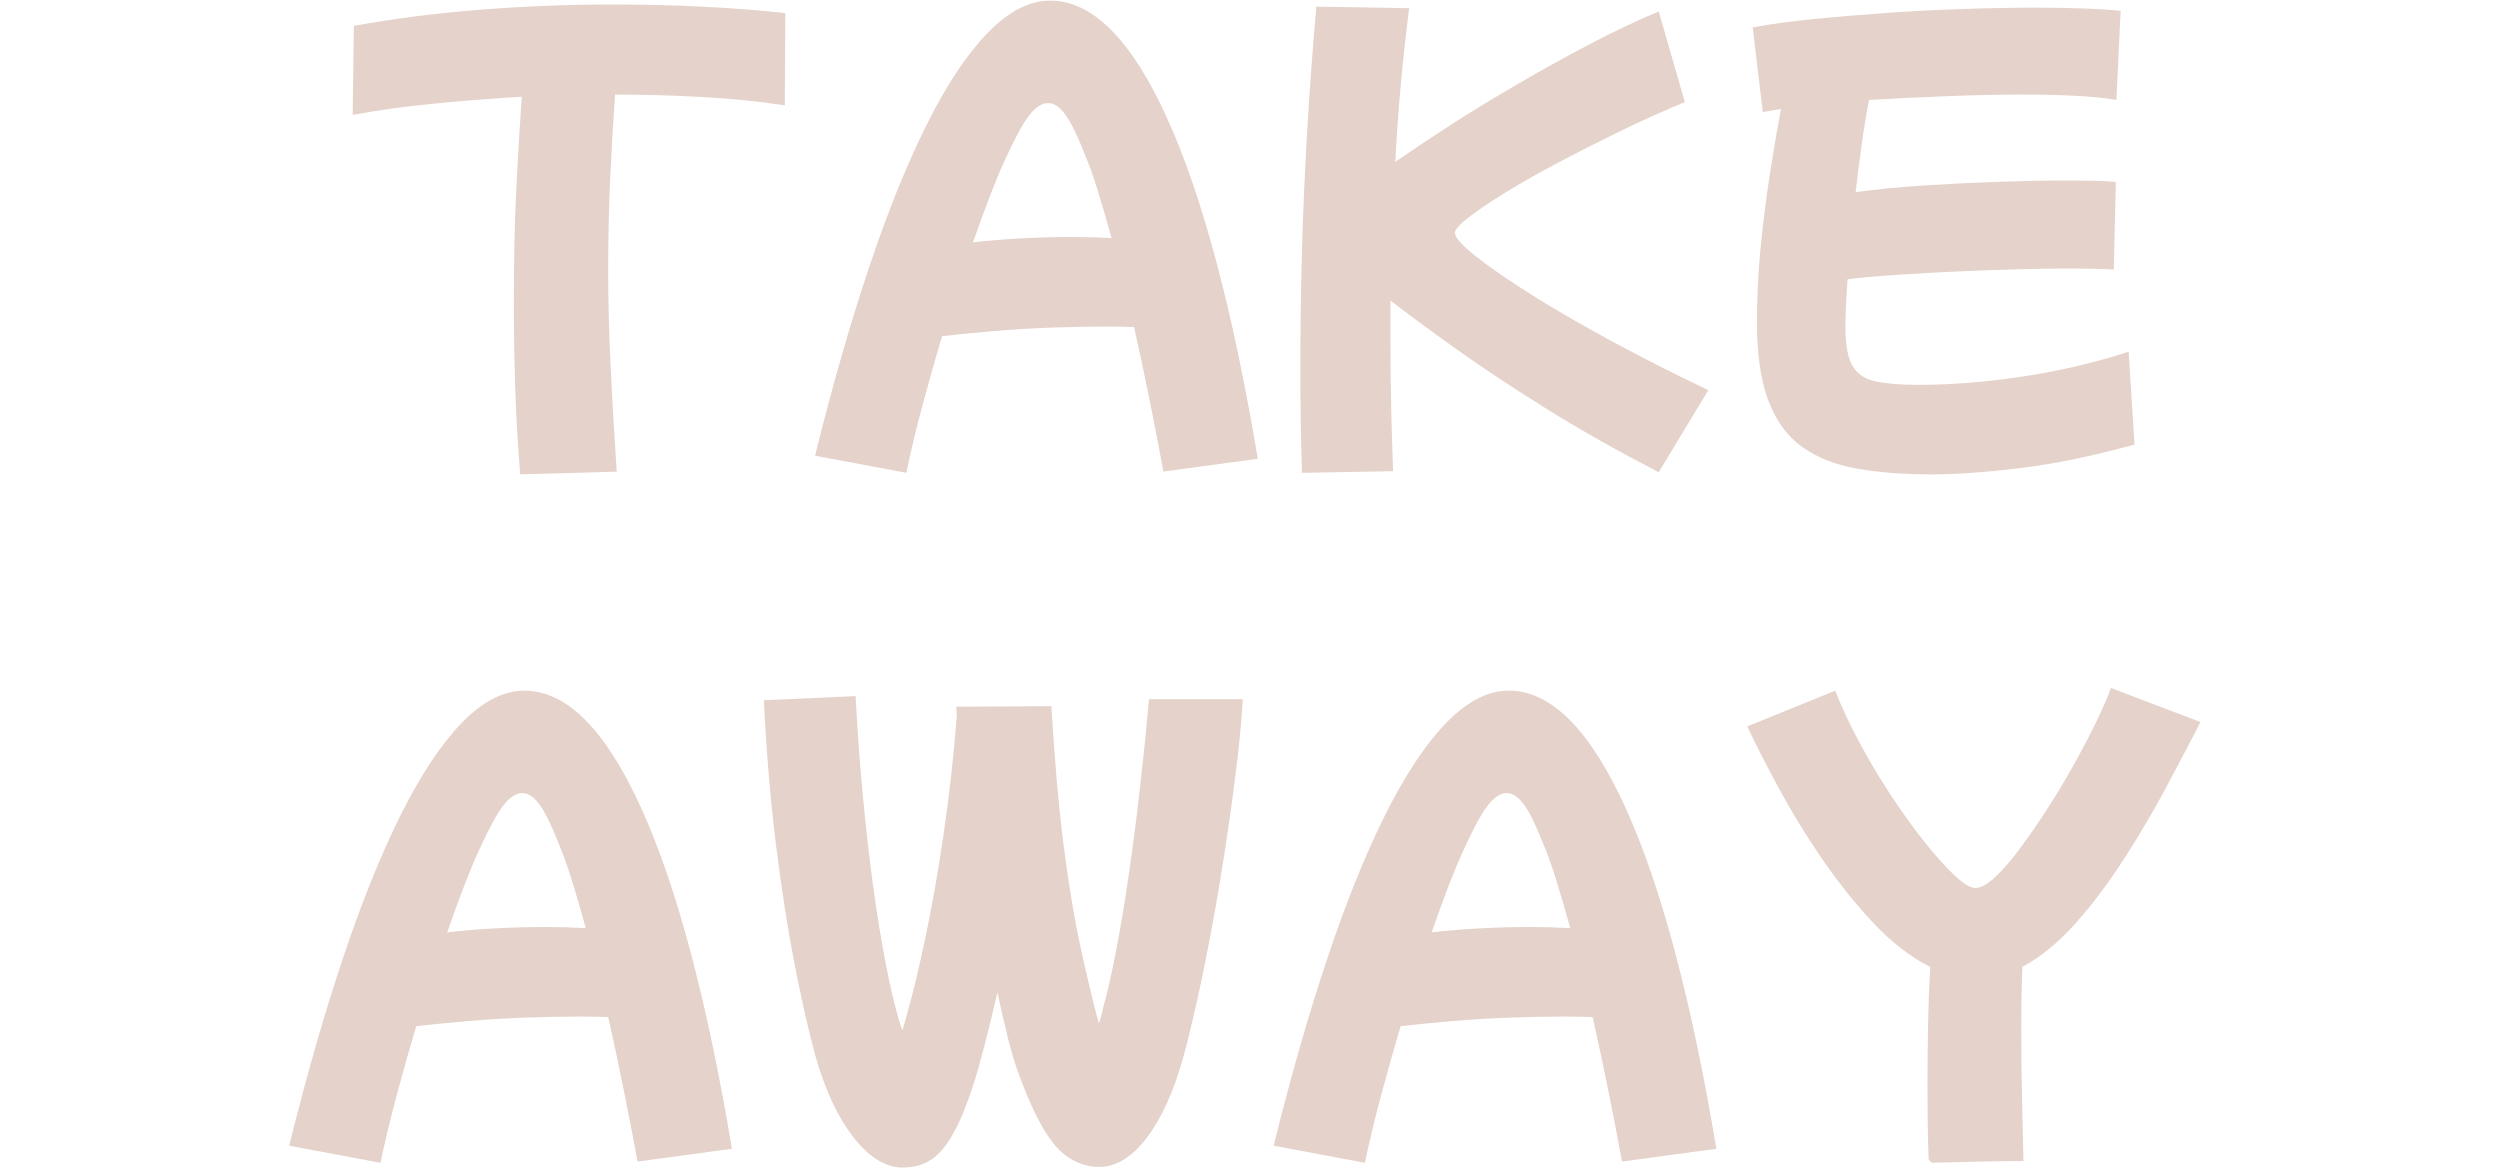
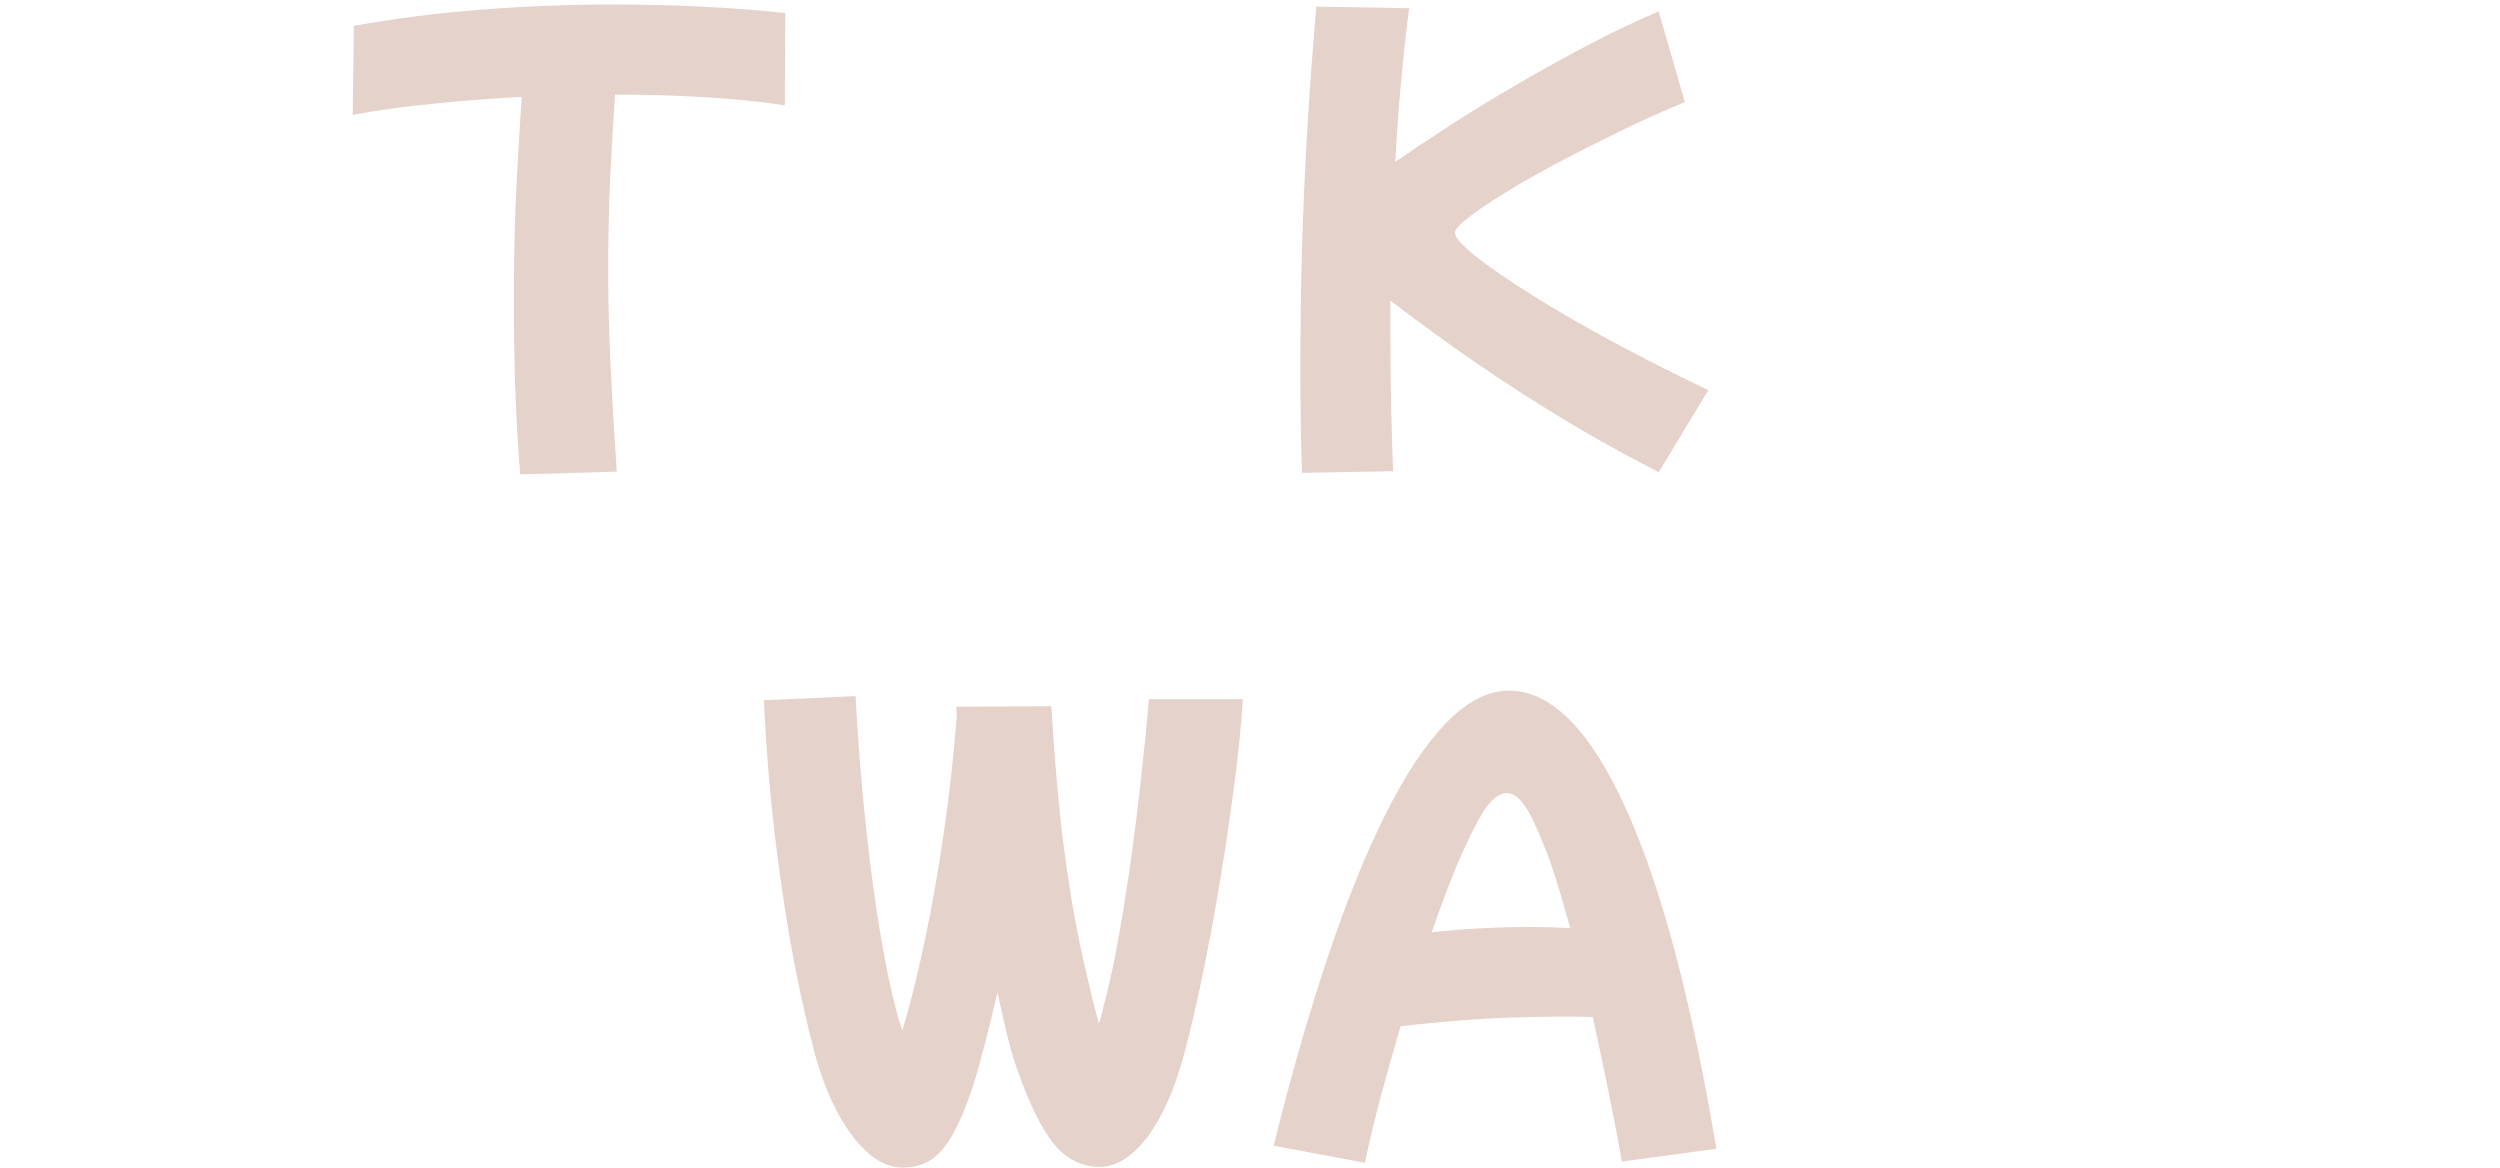
<svg xmlns="http://www.w3.org/2000/svg" id="Ebene_1" version="1.1" viewBox="0 0 500 233.63">
  <defs>
    <style>
      .st0 {
        fill: #e5d2ca;
      }
    </style>
  </defs>
  <g id="_x31_afb2b7bb2">
    <path class="st0" d="M104.04,94.87c-.5-6.2-.84-12.2-1.02-18.02-.17-5.83-.25-11.34-.25-16.54,0-8.61.17-16.34.52-23.21.36-6.86.71-12.78,1.06-17.75-6.11.36-12.05.83-17.81,1.4-5.75.56-11.08,1.3-16,2.23l.23-17.81c8.32-1.5,16.84-2.58,25.58-3.25,8.75-.68,17.5-1.02,26.25-1.02,6.25,0,12.23.15,17.96.44,5.73.28,11.23.7,16.5,1.27l-.1,18.46c-4.99-.78-10.38-1.32-16.17-1.65-5.79-.33-11.72-.5-17.77-.5-.35,4.85-.67,10.24-.96,16.19-.28,5.93-.42,12.27-.42,19.02,0,6.04.16,12.41.48,19.1.32,6.68.73,13.72,1.23,21.1l-19.31.54Z" />
-     <path class="st0" d="M181.26,94.56l-18.25-3.42c3.42-13.8,6.99-26.28,10.73-37.44,3.73-11.17,7.59-20.73,11.56-28.69,3.98-7.97,8.05-14.11,12.21-18.42,4.17-4.3,8.34-6.46,12.54-6.46,8.47,0,16.26,7.84,23.38,23.52,7.11,15.68,13.15,38.39,18.13,68.1l-18.88,2.56c-.86-4.7-1.79-9.51-2.79-14.44-.99-4.94-2.02-9.76-3.08-14.46-1.71-.07-3.56-.1-5.54-.1-3.49,0-7.17.07-11.04.21-3.88.14-7.68.37-11.42.69-3.74.32-7.2.66-10.4,1.02-1.35,4.54-2.65,9.15-3.9,13.81-1.25,4.66-2.33,9.15-3.25,13.5ZM200.88,32.25c-1.57,3.35-3.67,8.76-6.29,16.23,3.05-.36,6.29-.63,9.71-.81,3.42-.18,6.76-.27,10.02-.27,2.78,0,5.44.08,8,.23-1-3.63-1.95-6.86-2.83-9.71-.89-2.84-1.69-5.09-2.4-6.73-1.49-3.83-2.8-6.55-3.94-8.15-1.14-1.61-2.31-2.42-3.52-2.42-1.28,0-2.56.84-3.85,2.52-1.28,1.67-2.91,4.7-4.9,9.1Z" />
    <path class="st0" d="M260.4,94.56c-.22-6.2-.33-13.17-.33-20.92,0-7.25.1-14.93.31-23.04.22-8.11.58-16.36,1.08-24.75.5-8.39,1.1-16.56,1.81-24.52l18.56.31c-.64,4.97-1.2,10.04-1.67,15.21-.46,5.16-.83,10.33-1.1,15.52,2.98-2.07,6.59-4.47,10.81-7.21,4.23-2.73,8.77-5.51,13.6-8.31,4.83-2.82,9.69-5.51,14.56-8.06,4.88-2.55,9.44-4.72,13.71-6.5l5.23,18.13c-4.33,1.78-8.69,3.74-13.06,5.88-4.38,2.13-8.54,4.24-12.48,6.33-3.95,2.1-7.45,4.09-10.52,5.98-3.06,1.89-5.47,3.53-7.25,4.92-1.78,1.38-2.67,2.39-2.67,3.04,0,.92,1.39,2.48,4.17,4.69,2.78,2.21,6.55,4.81,11.31,7.79,4.76,2.99,10.18,6.12,16.25,9.4,6.08,3.27,12.4,6.46,18.94,9.58l-9.92,16.42c-8.11-4.2-15.56-8.4-22.35-12.63-6.79-4.23-12.83-8.23-18.13-12-5.29-3.78-9.68-7.01-13.17-9.71v7.9c0,4.77.05,9.37.15,13.81.11,4.45.23,8.58.38,12.42l-18.23.33Z" />
-     <path class="st0" d="M386.05,94.87c-5.42,0-10.28-.38-14.58-1.13-4.29-.75-7.93-2.18-10.92-4.27-2.99-2.1-5.27-5.17-6.83-9.21-1.56-4.05-2.33-9.35-2.33-15.9,0-4.76.24-9.71.73-14.83.5-5.13,1.13-10.08,1.88-14.88.75-4.8,1.48-9.09,2.19-12.85-1.42.21-2.63.42-3.63.63l-2.02-16.96c3.47-.64,7.5-1.19,12.08-1.65,4.59-.46,9.47-.86,14.63-1.23,5.15-.36,10.29-.63,15.42-.79,5.13-.18,9.92-.27,14.4-.27,3.55,0,6.8.06,9.75.17,2.96.1,5.4.26,7.31.48l-.85,17.81c-1.92-.36-4.52-.63-7.79-.81-3.27-.18-6.93-.27-10.98-.27-4.77,0-9.85.11-15.25.33-5.41.21-10.56.46-15.46.75-.57,2.99-1.07,6.04-1.5,9.17-.43,3.13-.82,6.22-1.17,9.27,4.13-.57,8.65-1.01,13.58-1.33,4.94-.32,9.86-.56,14.77-.73,4.92-.18,9.33-.27,13.25-.27,2.26,0,4.28.02,6.06.06,1.78.03,3.23.11,4.38.25l-.42,17.5c-.93-.07-2.2-.11-3.79-.15-1.6-.04-3.47-.06-5.6-.06-3.06,0-6.47.06-10.25.17-3.77.1-7.66.24-11.67.42-4.02.18-7.91.4-11.69.65-3.77.24-7.18.54-10.23.9-.29,3.99-.44,7.19-.44,9.6,0,3.49.46,6.05,1.4,7.69.93,1.63,2.48,2.68,4.65,3.15,2.17.46,5.03.69,8.58.69,6.33,0,13.14-.53,20.42-1.6,7.29-1.07,14.49-2.74,21.6-5.02l1.17,18.56c-8.53,2.34-16.26,3.93-23.19,4.75-6.93.82-12.81,1.23-17.65,1.23Z" />
-     <path class="st0" d="M76.09,232.56l-18.25-3.42c3.42-13.8,6.99-26.28,10.73-37.44,3.73-11.17,7.59-20.73,11.56-28.69,3.98-7.97,8.05-14.11,12.21-18.42,4.17-4.3,8.34-6.46,12.54-6.46,8.47,0,16.26,7.84,23.38,23.52,7.11,15.68,13.15,38.39,18.13,68.1l-18.88,2.56c-.86-4.7-1.79-9.51-2.79-14.44-.99-4.94-2.02-9.76-3.08-14.46-1.71-.07-3.56-.1-5.54-.1-3.49,0-7.17.07-11.04.21-3.88.14-7.68.37-11.42.69-3.74.32-7.2.66-10.4,1.02-1.35,4.54-2.65,9.15-3.9,13.81-1.25,4.66-2.33,9.15-3.25,13.5ZM95.72,170.25c-1.57,3.35-3.67,8.76-6.29,16.23,3.05-.36,6.29-.63,9.71-.81,3.42-.18,6.76-.27,10.02-.27,2.78,0,5.44.08,8,.23-1-3.63-1.95-6.86-2.83-9.71-.89-2.84-1.69-5.09-2.4-6.73-1.49-3.83-2.8-6.55-3.94-8.15-1.14-1.61-2.31-2.42-3.52-2.42-1.28,0-2.56.84-3.85,2.52-1.28,1.67-2.91,4.7-4.9,9.1Z" />
    <path class="st0" d="M180.61,233.52c-3.49,0-6.81-2.05-9.98-6.15-3.16-4.08-5.69-9.54-7.6-16.38-1.36-5.04-2.74-11.11-4.13-18.23-1.38-7.11-2.62-15.11-3.73-24-1.1-8.89-1.9-18.46-2.4-28.71l18.35-.83c.34,6.61.82,13.16,1.42,19.63.61,6.47,1.3,12.59,2.08,18.35.79,5.75,1.63,10.92,2.52,15.5.89,4.58,1.76,8.3,2.6,11.15.22.64.38,1.14.48,1.5.11.36.2.61.27.75.07-.29.19-.76.38-1.4.18-.64.38-1.31.58-2.02,1.07-3.76,2.26-8.73,3.58-14.92,1.32-6.19,2.54-13.13,3.67-20.81,1.14-7.68,2.03-15.65,2.67-23.9-.07-.57-.1-1.14-.1-1.71l19-.1c.64,10.74,1.45,19.98,2.44,27.73,1,7.75,2.08,14.35,3.25,19.79,1.18,5.43,2.27,10.07,3.27,13.92.07.21.15.52.25.92.11.39.2.76.27,1.1.15-.34.3-.78.44-1.31.14-.54.28-1.13.42-1.77.86-3.05,1.73-6.91,2.63-11.56.89-4.67,1.74-9.8,2.56-15.42.82-5.63,1.56-11.42,2.23-17.4.68-5.97,1.27-11.77,1.77-17.4h18.77c-.29,4.7-.78,9.71-1.46,15.04-.67,5.33-1.43,10.74-2.29,16.23-.85,5.47-1.75,10.75-2.71,15.83s-1.92,9.76-2.88,14.02c-.96,4.27-1.83,7.82-2.63,10.67-1.92,6.83-4.35,12.17-7.31,16-2.95,3.83-6.08,5.75-9.42,5.75s-6.46-1.46-8.92-4.38c-2.46-2.91-4.93-7.84-7.42-14.81-.64-1.78-1.3-4.01-1.98-6.71-.67-2.71-1.35-5.7-2.06-8.98-.93,3.99-1.81,7.56-2.63,10.73-.82,3.17-1.55,5.74-2.19,7.73-1.35,4.13-2.7,7.4-4.06,9.81-1.35,2.42-2.81,4.14-4.38,5.17-1.56,1.04-3.44,1.56-5.65,1.56Z" />
    <path class="st0" d="M272.98,232.56l-18.25-3.42c3.42-13.8,6.99-26.28,10.73-37.44,3.73-11.17,7.59-20.73,11.56-28.69,3.98-7.97,8.05-14.11,12.21-18.42,4.17-4.3,8.34-6.46,12.54-6.46,8.47,0,16.26,7.84,23.38,23.52,7.11,15.68,13.15,38.39,18.13,68.1l-18.88,2.56c-.86-4.7-1.79-9.51-2.79-14.44-.99-4.94-2.02-9.76-3.08-14.46-1.71-.07-3.56-.1-5.54-.1-3.49,0-7.17.07-11.04.21-3.88.14-7.68.37-11.42.69-3.74.32-7.2.66-10.4,1.02-1.35,4.54-2.65,9.15-3.9,13.81-1.25,4.66-2.33,9.15-3.25,13.5ZM292.61,170.25c-1.57,3.35-3.67,8.76-6.29,16.23,3.05-.36,6.29-.63,9.71-.81,3.42-.18,6.76-.27,10.02-.27,2.78,0,5.44.08,8,.23-1-3.63-1.95-6.86-2.83-9.71-.89-2.84-1.69-5.09-2.4-6.73-1.49-3.83-2.8-6.55-3.94-8.15-1.14-1.61-2.31-2.42-3.52-2.42-1.28,0-2.56.84-3.85,2.52-1.28,1.67-2.91,4.7-4.9,9.1Z" />
-     <path class="st0" d="M385.73,231.91c-.08-2.28-.15-4.66-.19-7.15-.03-2.48-.04-5.15-.04-8,0-3.69.03-7.53.1-11.52.08-3.98.23-7.94.44-11.85-3.92-1.98-7.68-4.88-11.27-8.69-3.58-3.8-6.98-8.03-10.19-12.69-3.2-4.65-6.07-9.32-8.63-14.02-2.56-4.69-4.72-8.93-6.5-12.71l17.6-7.15c1.21,3.14,2.77,6.51,4.69,10.1,1.92,3.58,4.01,7.12,6.29,10.6,2.28,3.47,4.53,6.62,6.77,9.44,2.23,2.81,4.26,5.06,6.06,6.77,1.82,1.71,3.23,2.56,4.23,2.56,1.07,0,2.4-.74,4-2.23,1.59-1.5,3.3-3.48,5.1-5.94,1.82-2.46,3.67-5.16,5.56-8.1,1.89-2.96,3.67-5.94,5.33-8.96,1.67-3.03,3.13-5.84,4.38-8.44,1.25-2.59,2.16-4.71,2.73-6.33l17.92,6.81c-2,3.85-4.28,8.18-6.83,12.98-2.56,4.79-5.37,9.57-8.44,14.33-3.06,4.77-6.29,9.07-9.71,12.92-3.41,3.83-6.95,6.74-10.65,8.73-.16,3.56-.23,7.76-.23,12.6s.05,9.49.17,14.19c.11,4.7.2,8.71.27,12.04-1.28,0-2.81.01-4.58.04-1.78.04-3.59.07-5.44.1-1.85.04-3.54.08-5.08.13-1.53.04-2.61.06-3.25.06l-.63-.65Z" />
  </g>
</svg>